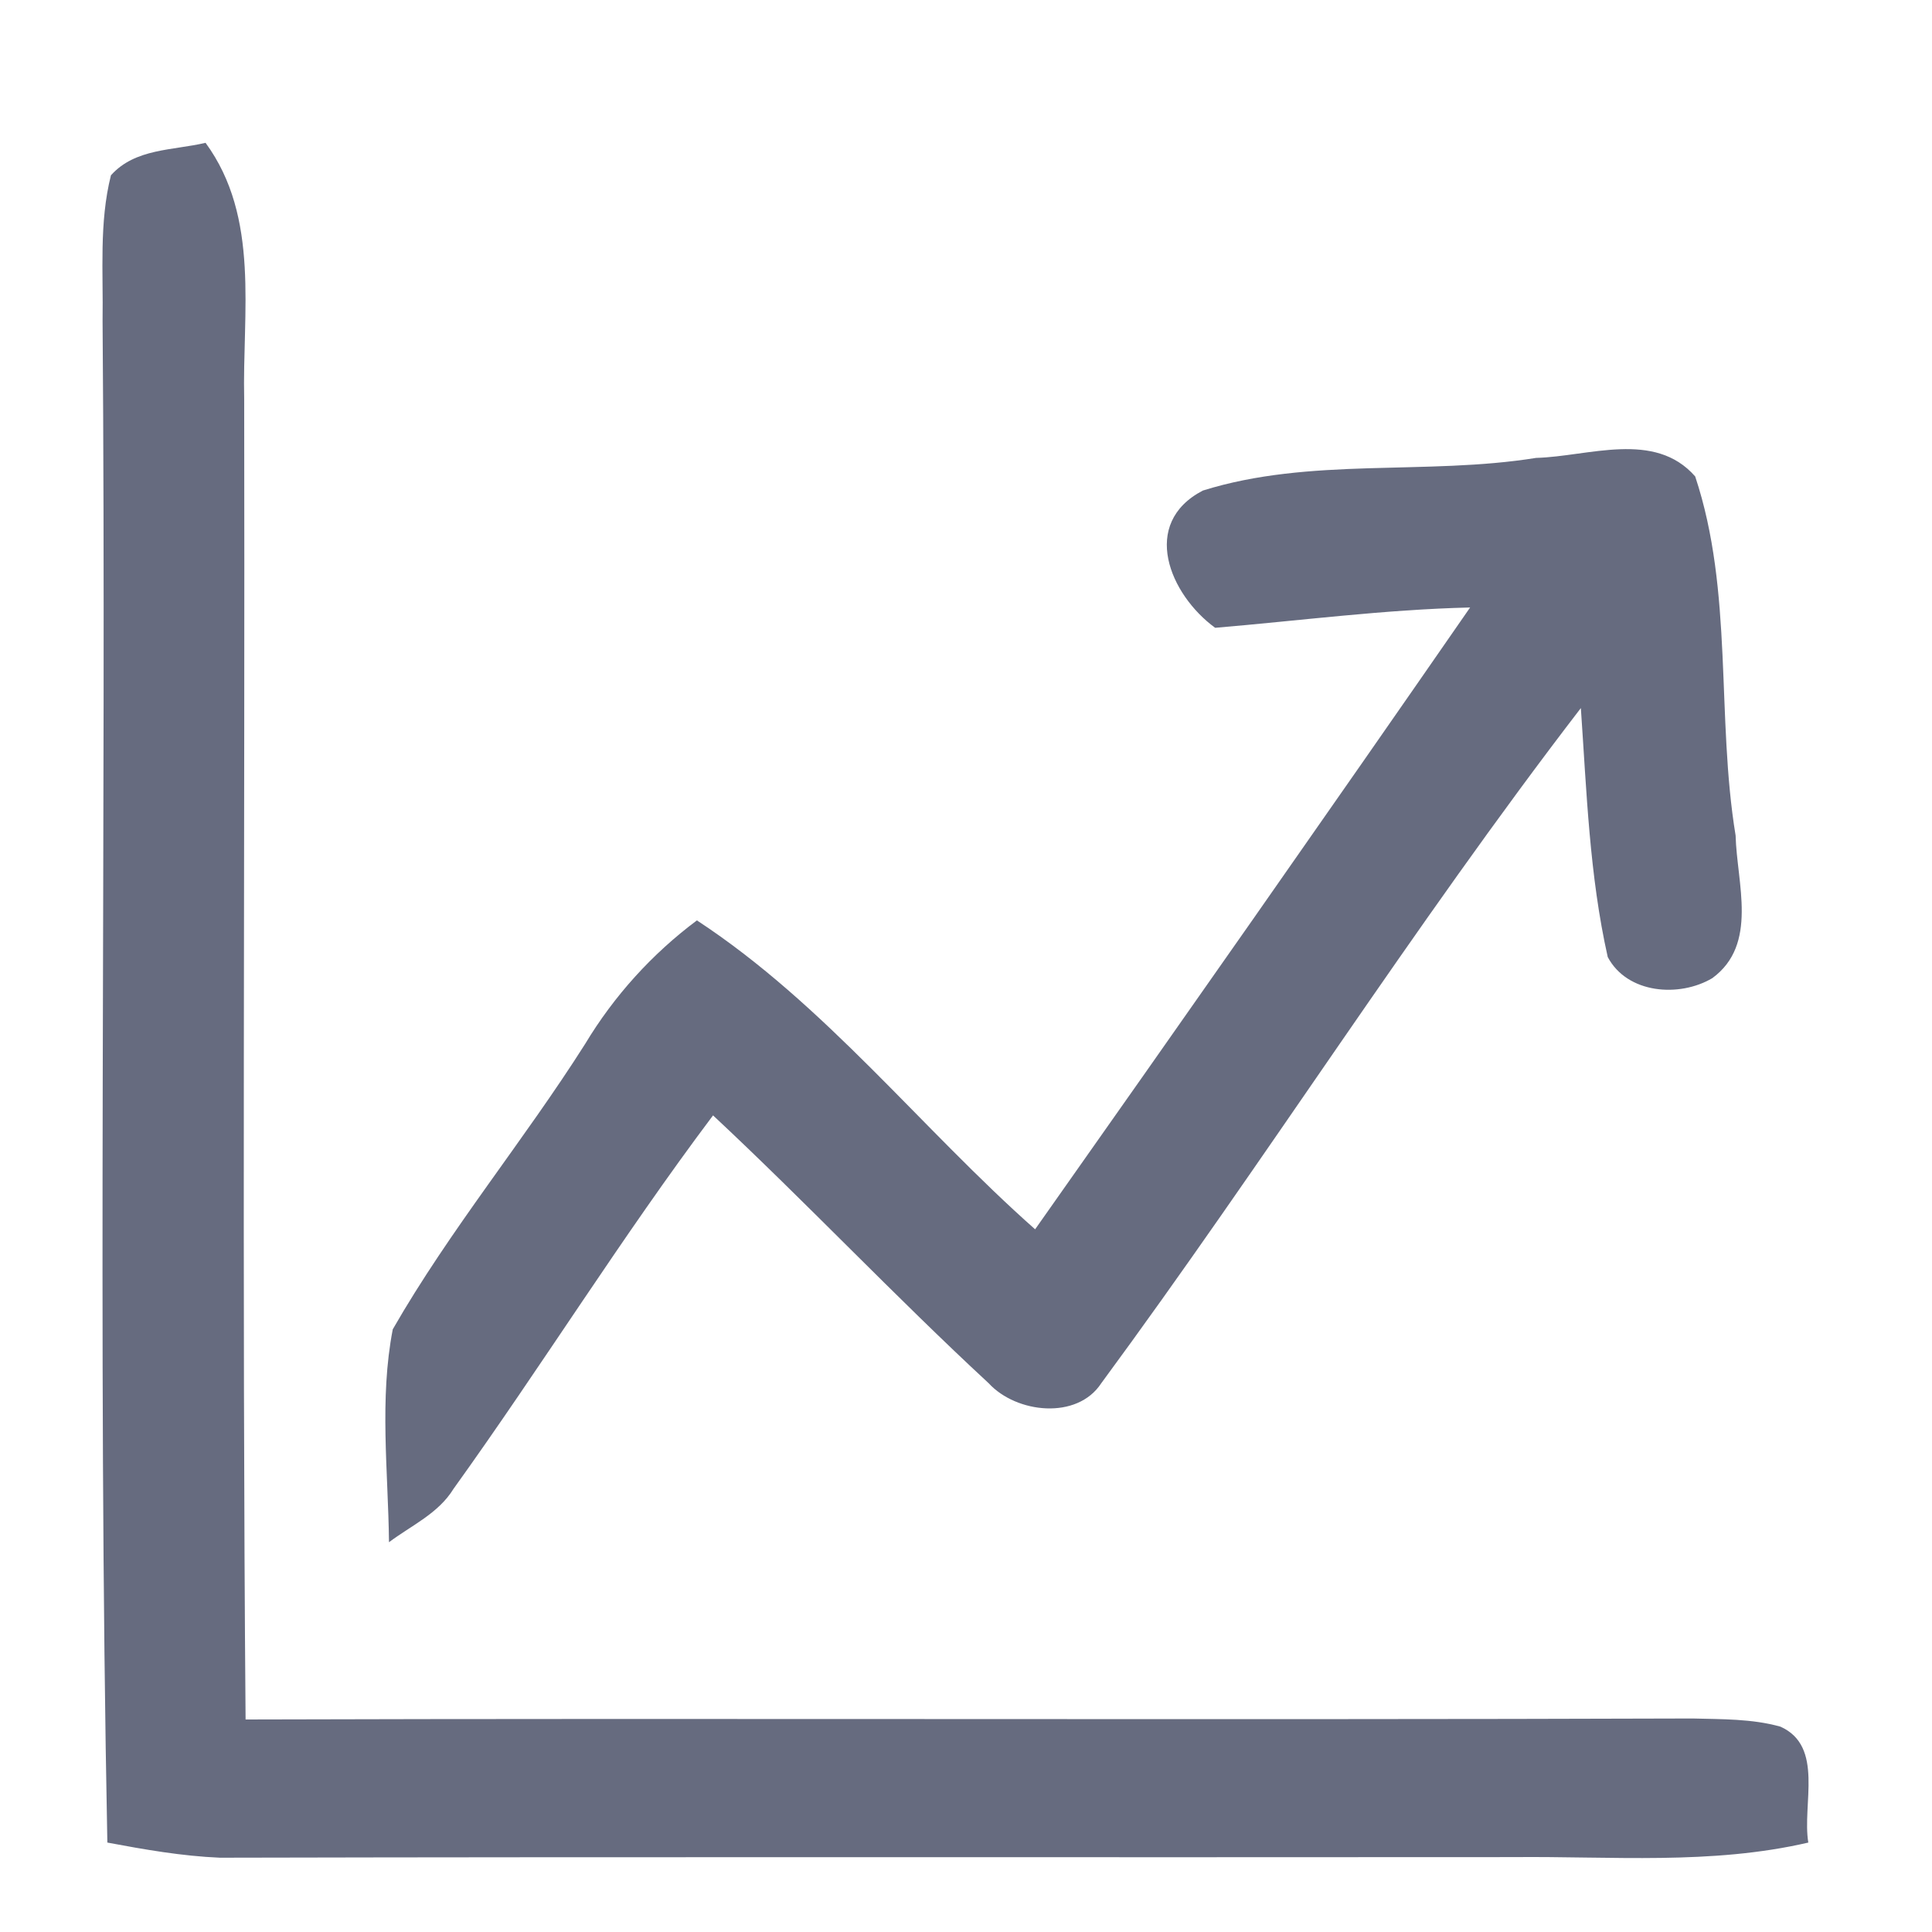
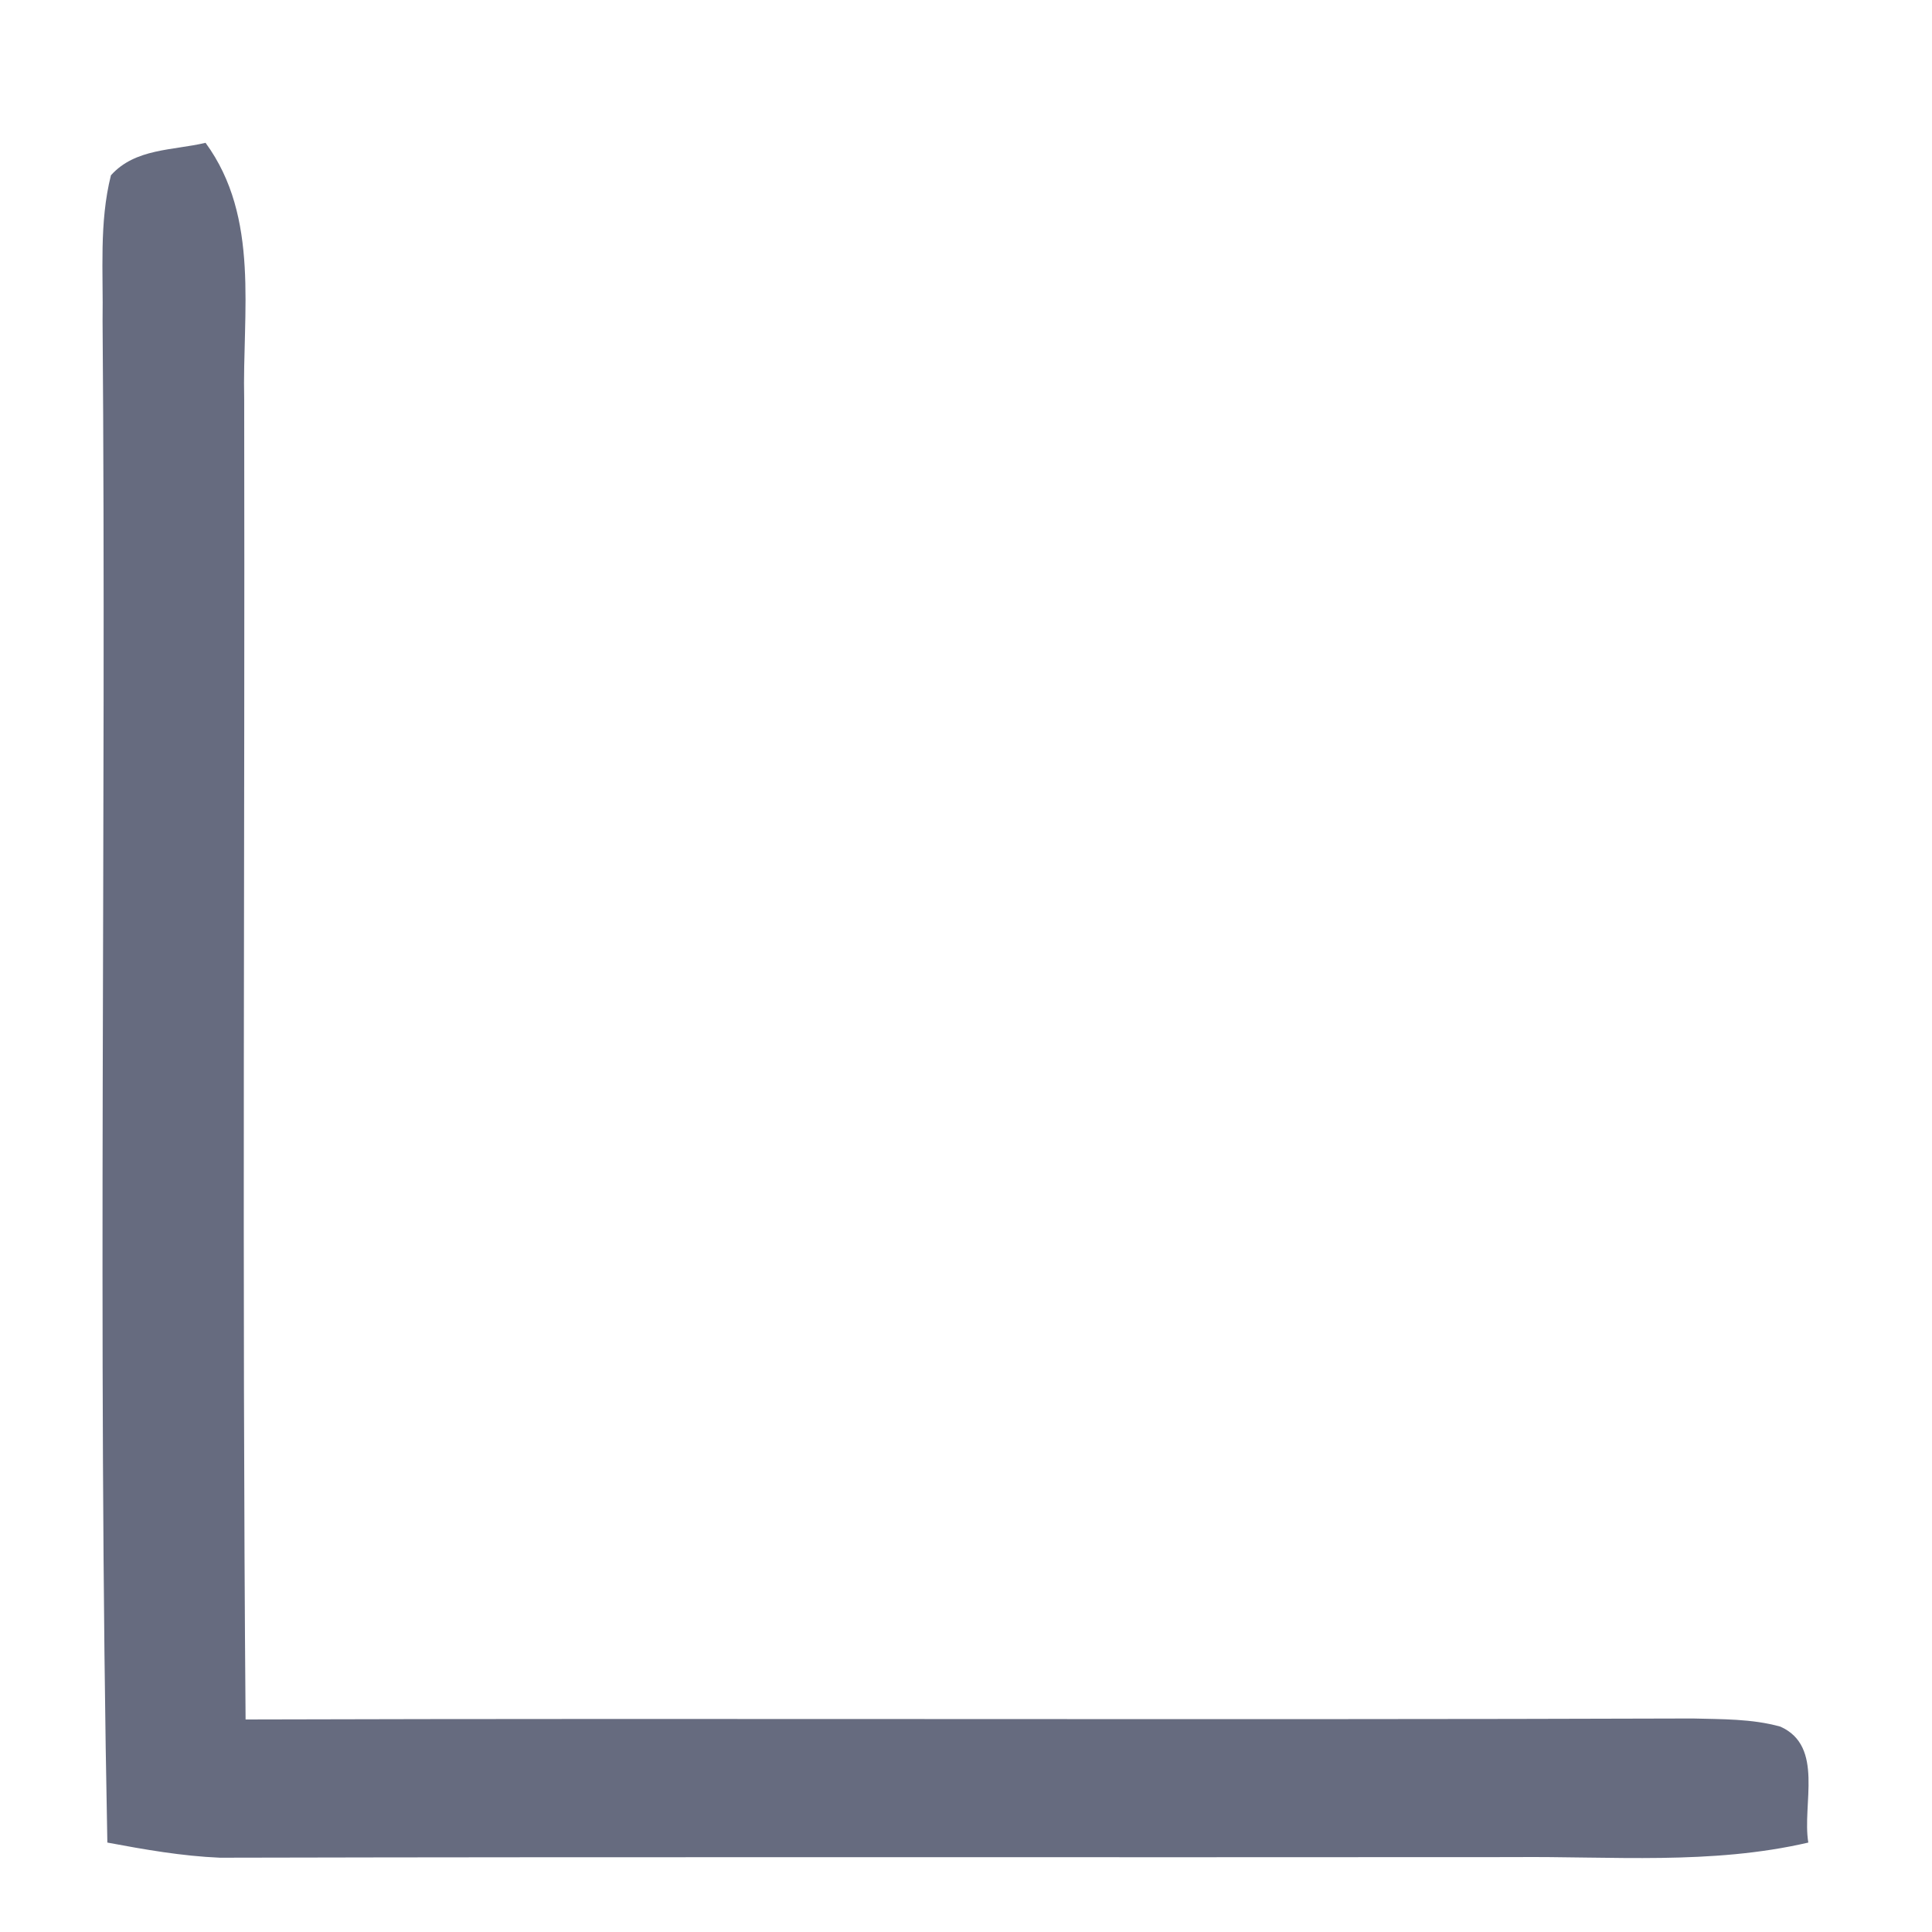
<svg xmlns="http://www.w3.org/2000/svg" width="97pt" height="97pt" viewBox="0 0 97 97" version="1.1">
  <g id="#ffffffff">
</g>
  <g id="#666b7fff">
    <path fill="#666b7f" opacity="1.00" d=" M 5.57 8.80 C 6.79 7.44 8.68 7.56 10.32 7.17 C 13.07 10.93 12.16 15.70 12.26 20.05 C 12.30 42.15 12.15 64.24 12.33 86.33 C 36.55 86.26 60.76 86.36 84.98 86.28 C 86.45 86.32 87.96 86.29 89.39 86.69 C 91.60 87.68 90.47 90.59 90.79 92.51 C 85.92 93.64 80.91 93.19 75.96 93.24 C 54.32 93.26 32.68 93.22 11.04 93.27 C 9.14 93.19 7.26 92.86 5.39 92.51 C 4.89 67.05 5.35 41.57 5.15 16.10 C 5.19 13.67 4.97 11.18 5.57 8.80 Z" />
-     <path fill="#666b7f" opacity="1.00" d=" M 60.39 24.63 C 65.79 22.94 71.59 23.88 77.12 22.99 C 79.76 22.92 83.07 21.59 85.11 23.92 C 87.04 29.72 86.16 35.98 87.14 41.95 C 87.20 44.34 88.29 47.41 85.97 49.11 C 84.32 50.09 81.70 49.90 80.72 48.05 C 79.80 43.95 79.66 39.73 79.37 35.55 C 70.92 46.54 63.51 58.29 55.29 69.45 C 54.08 71.30 51.03 70.96 49.64 69.45 C 44.92 65.08 40.50 60.39 35.80 56.00 C 31.22 62.09 27.21 68.57 22.77 74.75 C 22.01 75.99 20.65 76.59 19.53 77.43 C 19.49 73.88 19.04 70.24 19.72 66.74 C 22.59 61.74 26.30 57.27 29.38 52.41 C 30.83 50.00 32.74 47.89 34.99 46.21 C 41.44 50.44 46.23 56.64 51.97 61.72 C 59.29 51.34 66.58 40.94 73.81 30.50 C 69.53 30.60 65.28 31.16 61.01 31.52 C 58.72 29.85 57.23 26.28 60.39 24.63 Z" />
  </g>
</svg>